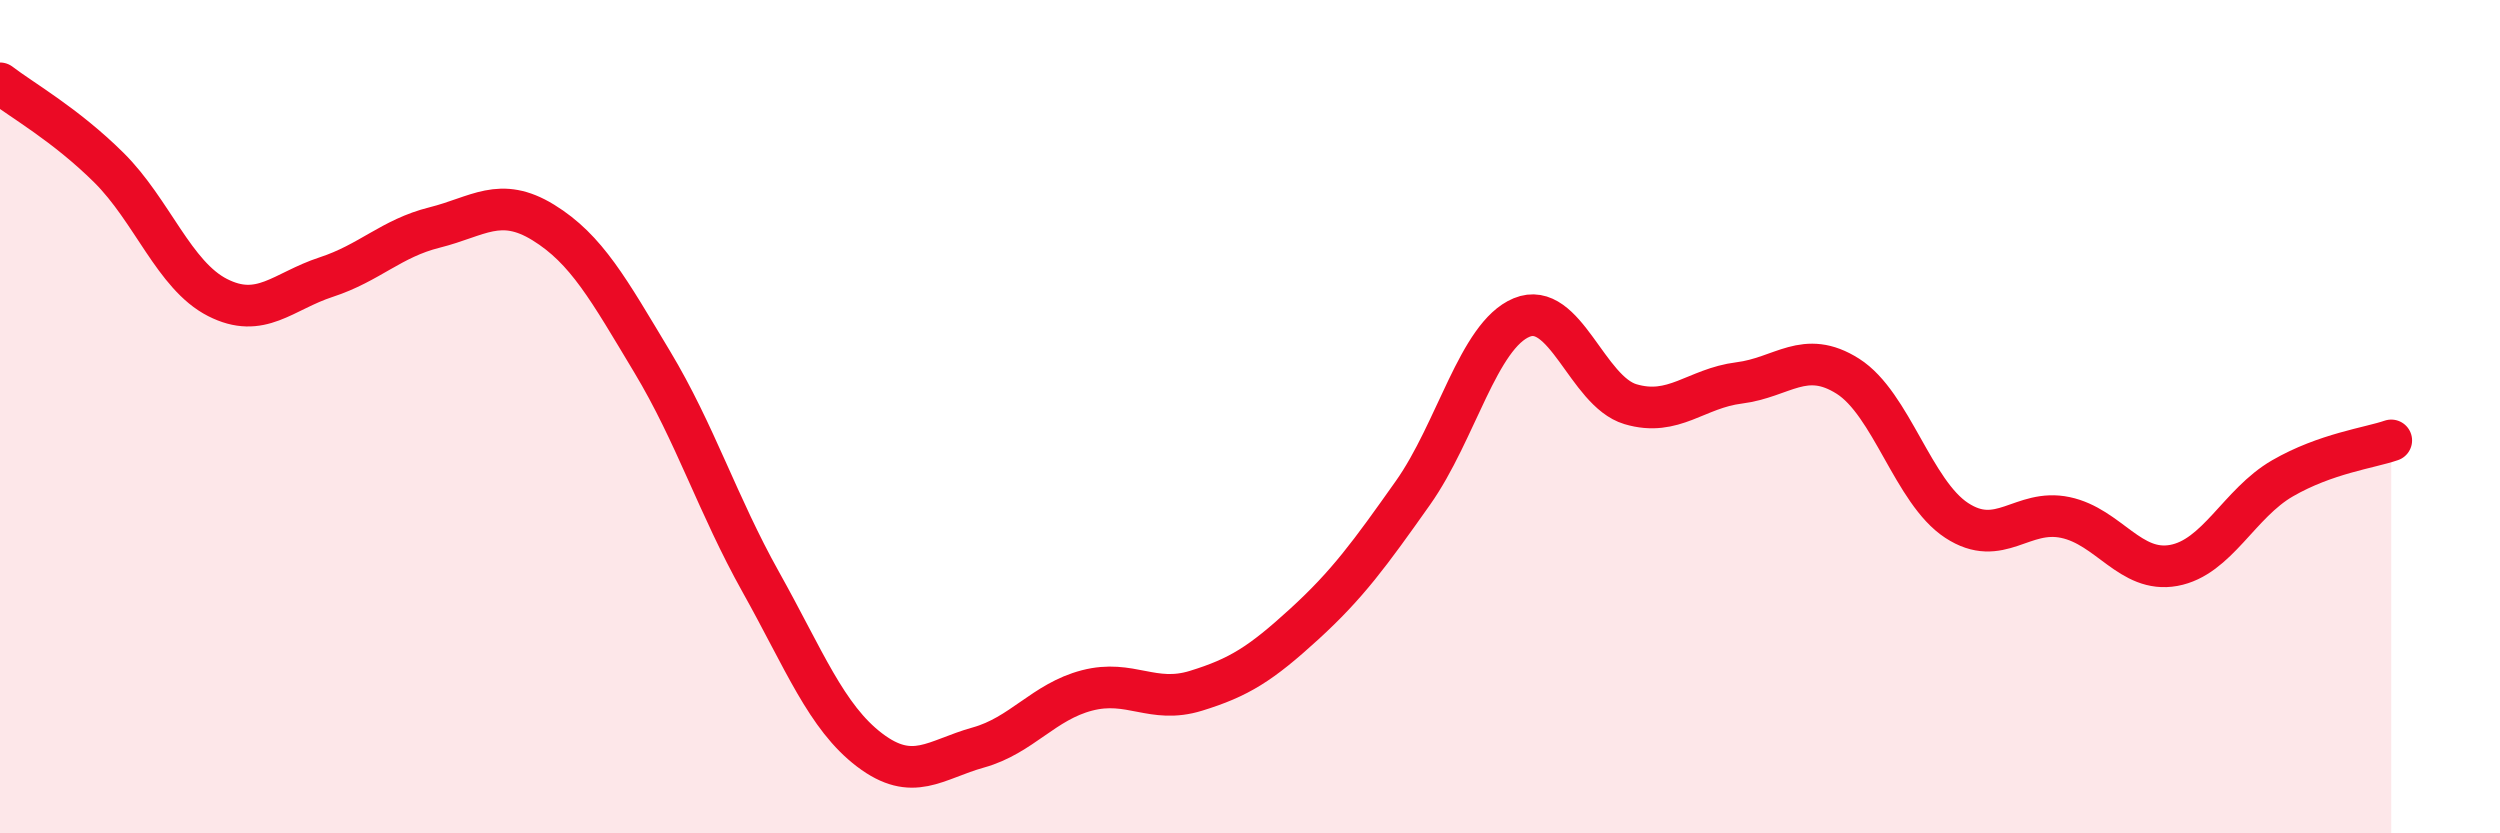
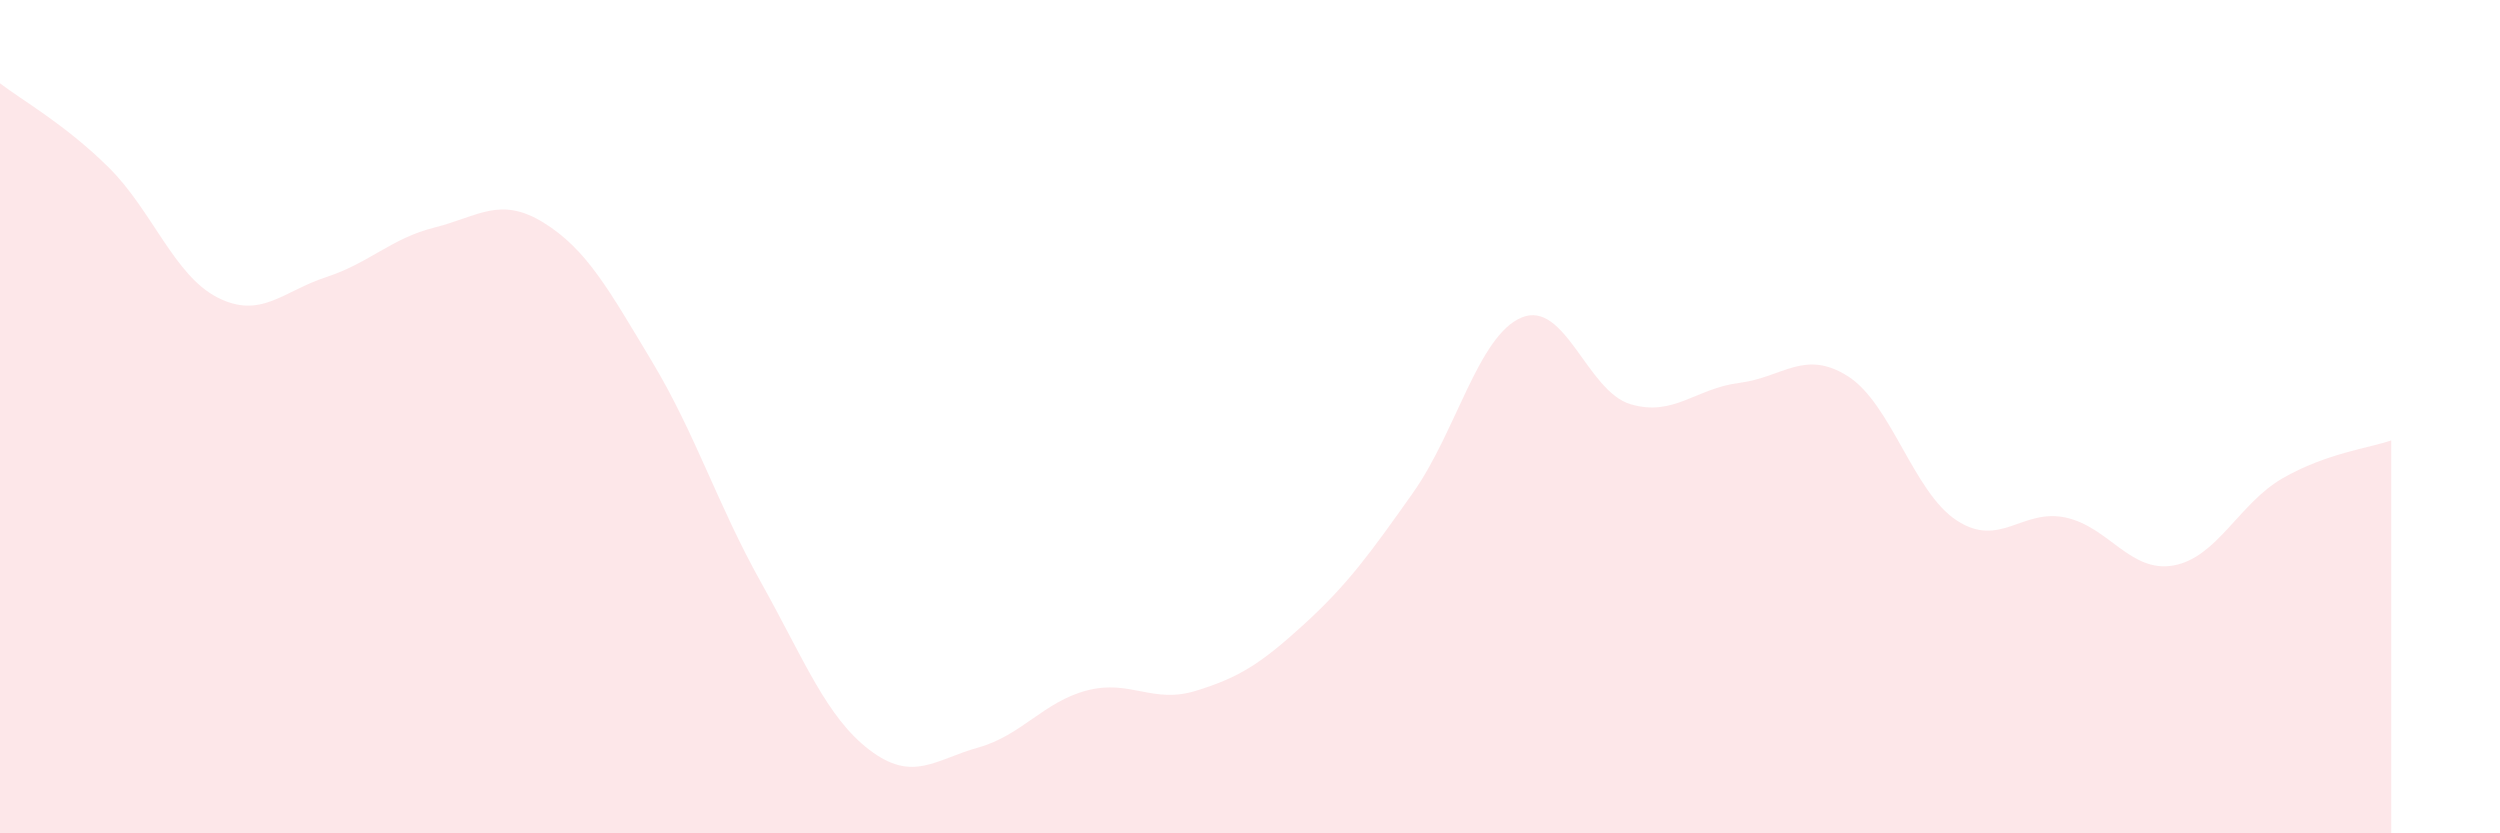
<svg xmlns="http://www.w3.org/2000/svg" width="60" height="20" viewBox="0 0 60 20">
  <path d="M 0,2 C 0.52,2.4 1.57,2.99 2.61,4.02 C 3.65,5.05 4.18,6.61 5.22,7.14 C 6.26,7.67 6.79,6.99 7.83,6.65 C 8.87,6.31 9.39,5.72 10.43,5.46 C 11.47,5.2 12,4.7 13.04,5.34 C 14.08,5.98 14.61,6.95 15.65,8.68 C 16.69,10.41 17.22,12.11 18.26,13.97 C 19.3,15.83 19.83,17.21 20.87,18 C 21.91,18.79 22.44,18.23 23.48,17.94 C 24.52,17.65 25.05,16.84 26.09,16.57 C 27.13,16.3 27.66,16.9 28.7,16.58 C 29.74,16.26 30.26,15.93 31.3,14.98 C 32.34,14.03 32.87,13.3 33.91,11.83 C 34.95,10.36 35.48,8.05 36.52,7.62 C 37.56,7.19 38.09,9.39 39.13,9.7 C 40.17,10.01 40.7,9.32 41.74,9.19 C 42.78,9.06 43.31,8.37 44.35,9.03 C 45.39,9.69 45.92,11.81 46.96,12.49 C 48,13.17 48.53,12.2 49.57,12.42 C 50.61,12.64 51.13,13.76 52.17,13.57 C 53.21,13.38 53.74,12.08 54.78,11.48 C 55.82,10.88 56.87,10.75 57.39,10.57L57.39 20L0 20Z" fill="#EB0A25" opacity="0.1" stroke-linecap="round" stroke-linejoin="round" />
-   <path d="M 0,2 C 0.52,2.4 1.57,2.99 2.61,4.02 C 3.65,5.05 4.18,6.61 5.22,7.14 C 6.26,7.67 6.79,6.99 7.83,6.65 C 8.87,6.31 9.39,5.72 10.43,5.46 C 11.47,5.2 12,4.7 13.04,5.34 C 14.08,5.98 14.61,6.95 15.65,8.68 C 16.69,10.41 17.22,12.11 18.26,13.97 C 19.3,15.83 19.83,17.21 20.87,18 C 21.91,18.79 22.44,18.23 23.48,17.94 C 24.52,17.65 25.05,16.84 26.09,16.57 C 27.13,16.3 27.66,16.9 28.7,16.58 C 29.74,16.26 30.26,15.93 31.3,14.98 C 32.34,14.03 32.87,13.3 33.91,11.83 C 34.95,10.36 35.48,8.05 36.52,7.62 C 37.56,7.19 38.09,9.39 39.13,9.7 C 40.17,10.01 40.7,9.32 41.74,9.19 C 42.78,9.06 43.31,8.37 44.35,9.03 C 45.39,9.69 45.92,11.81 46.96,12.49 C 48,13.17 48.53,12.2 49.57,12.42 C 50.61,12.64 51.13,13.76 52.17,13.57 C 53.21,13.38 53.74,12.08 54.78,11.48 C 55.82,10.88 56.87,10.75 57.39,10.57" stroke="#EB0A25" stroke-width="1" fill="none" stroke-linecap="round" stroke-linejoin="round" />
</svg>